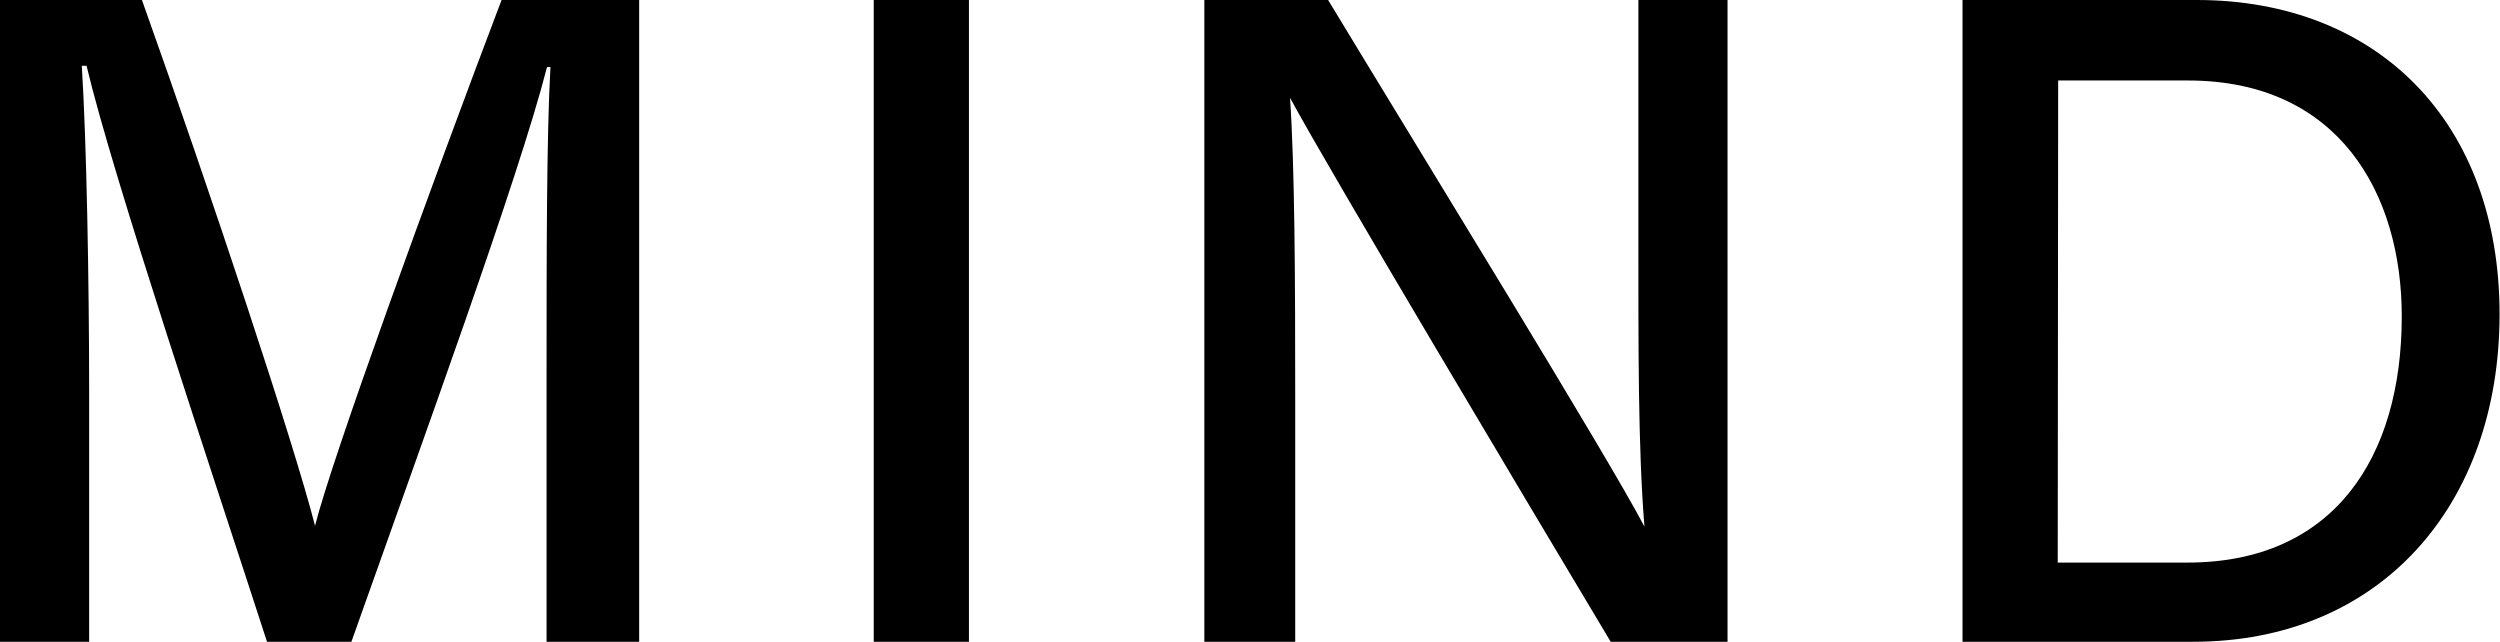
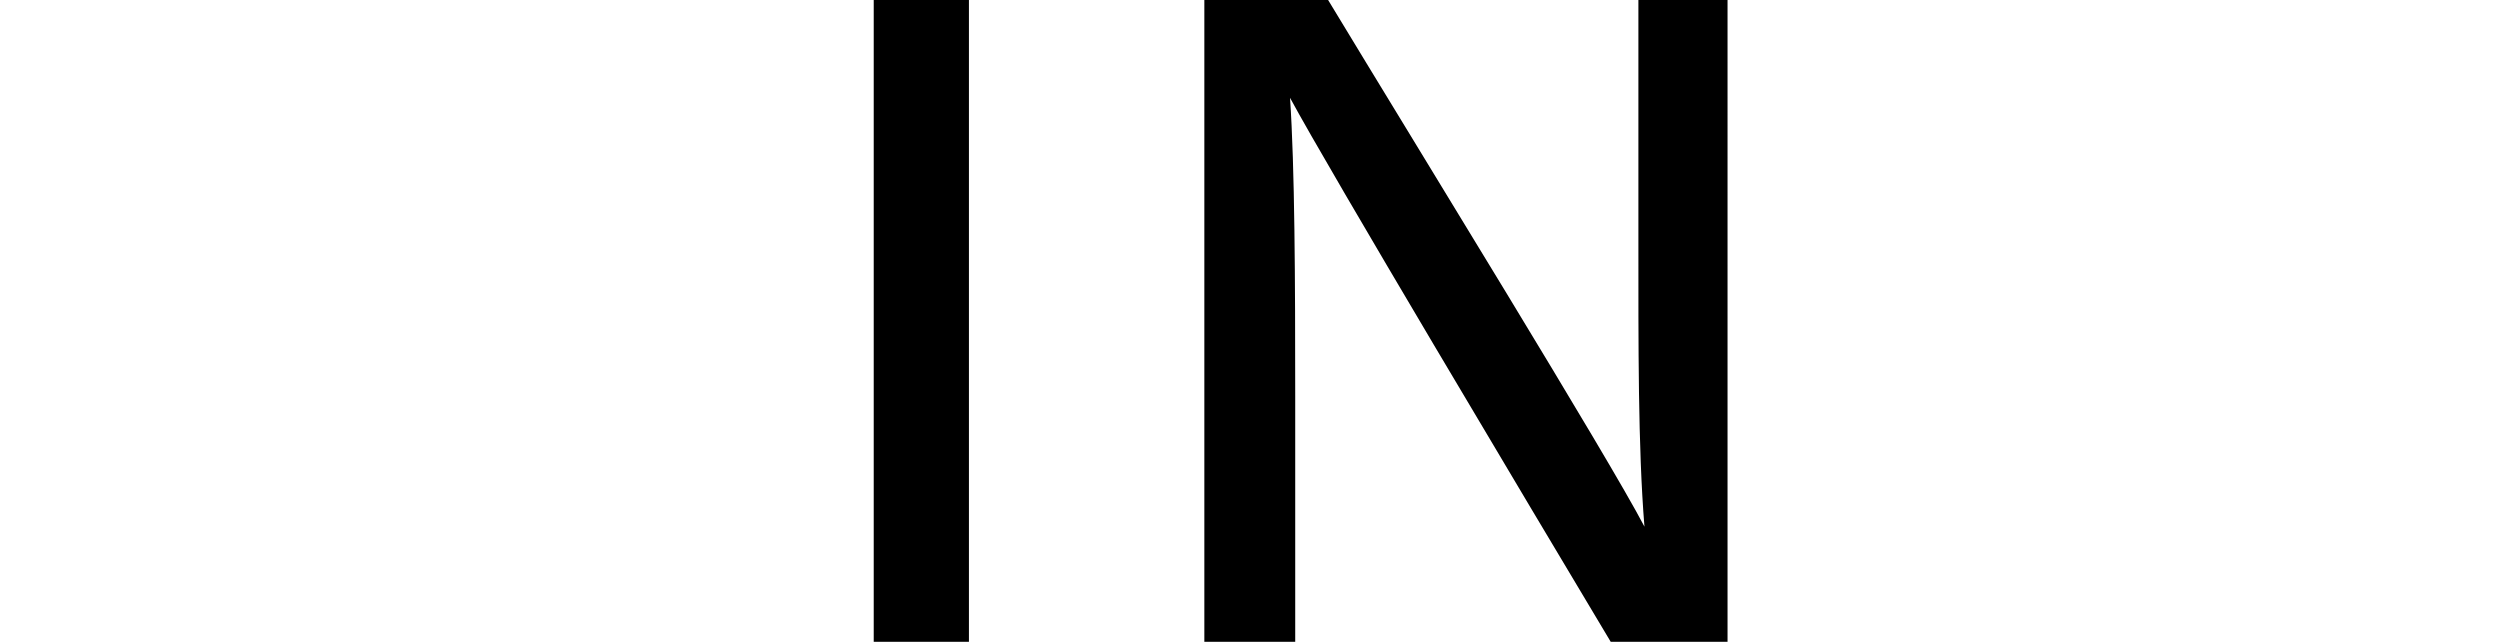
<svg xmlns="http://www.w3.org/2000/svg" viewBox="0 0 57.77 14.83">
  <g id="Layer_2" data-name="Layer 2">
    <g id="レイヤー_2" data-name="レイヤー 2">
-       <path d="M12.63,8.65c0-2.71,0-5.52.09-7.1h-.08C12,4.07,9.77,10.17,8.12,14.83H6.17C4.93,11,2.62,4.13,2,1.52H1.89c.11,1.72.17,5,.17,7.51v5.8H0V0H3.28c1.59,4.46,3.5,10.2,4,12.15h0C7.66,10.62,9.94,4.35,11.59,0h3.18V14.83H12.63Z" />
      <path d="M22.39,0V14.83h-2.2V0Z" />
      <path d="M27.83,14.83V0h2.86C32.77,3.44,37.16,10.56,38,12.17h0c-.15-1.84-.14-4.22-.14-6.64V0h2.06V14.83h-2.7c-1.89-3.16-6.51-10.9-7.41-12.57h0c.11,1.61.12,4.23.12,6.9v5.67Z" />
-       <path d="M45.35,0h5.41c4.2,0,7,2.84,7,7.26S55,14.83,50.68,14.83H45.35Zm2.2,13h3c3.37,0,4.95-2.42,4.95-5.69,0-2.83-1.45-5.45-4.94-5.45h-3Z" />
    </g>
  </g>
</svg>